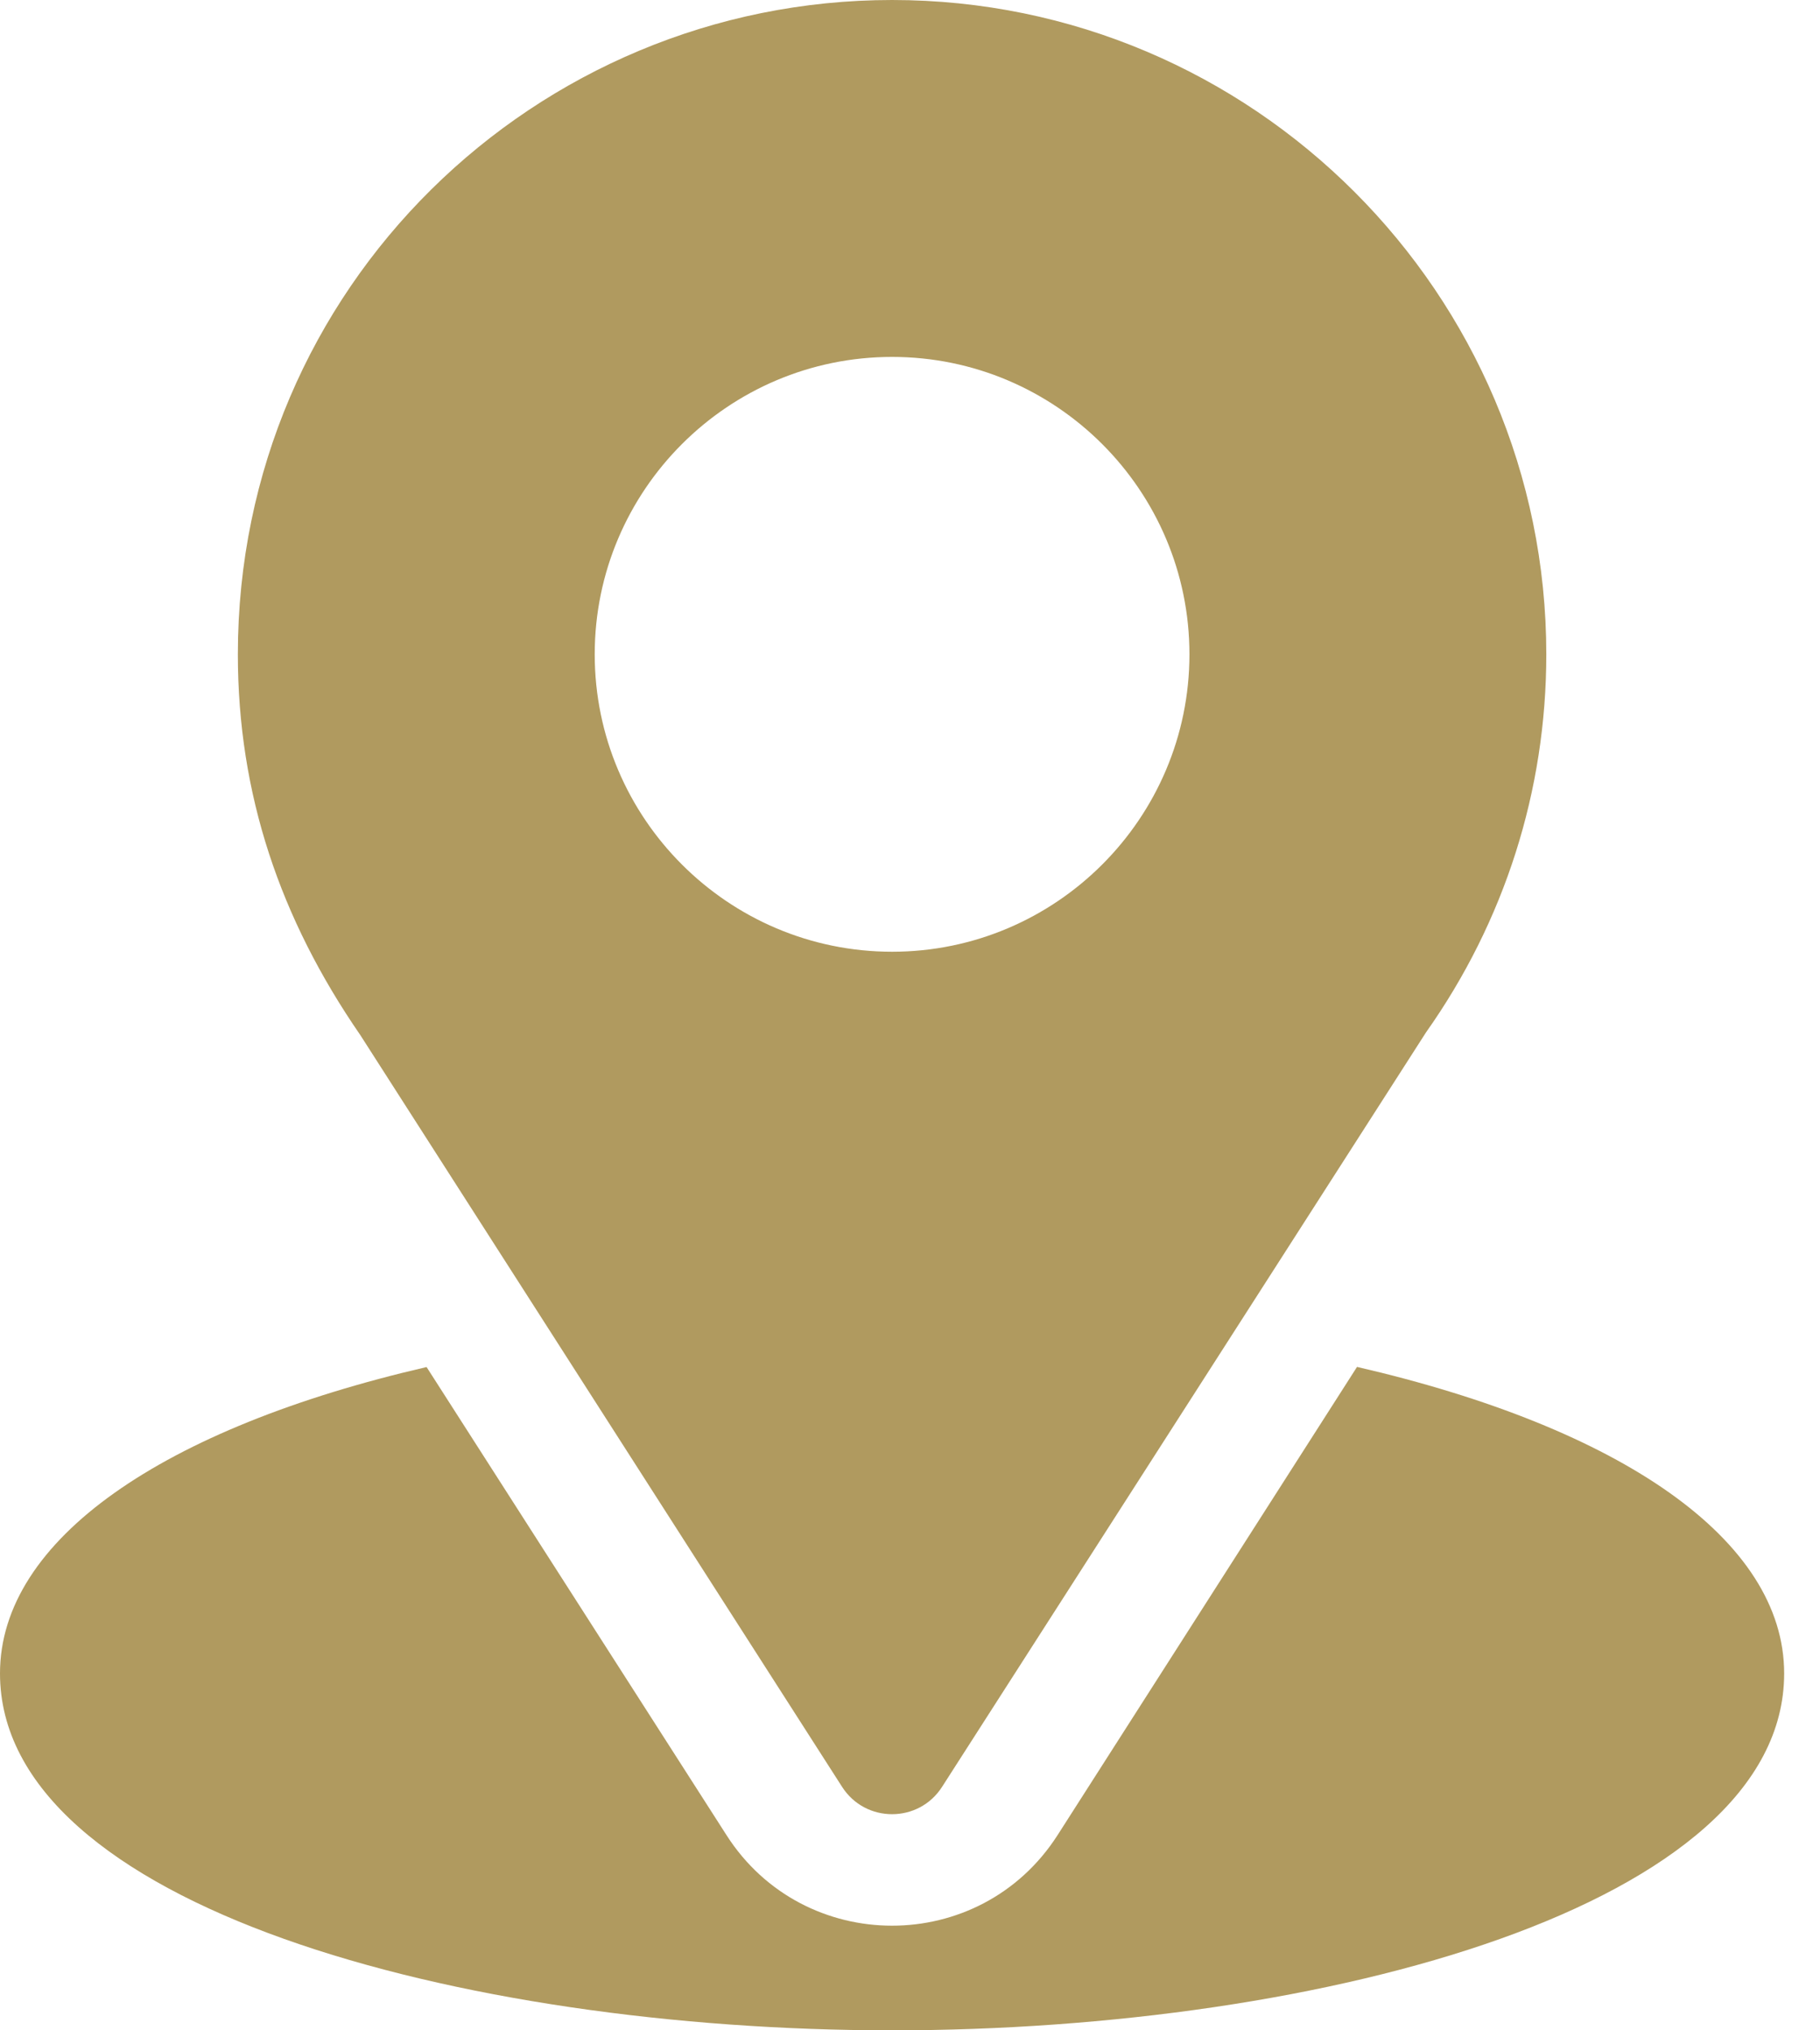
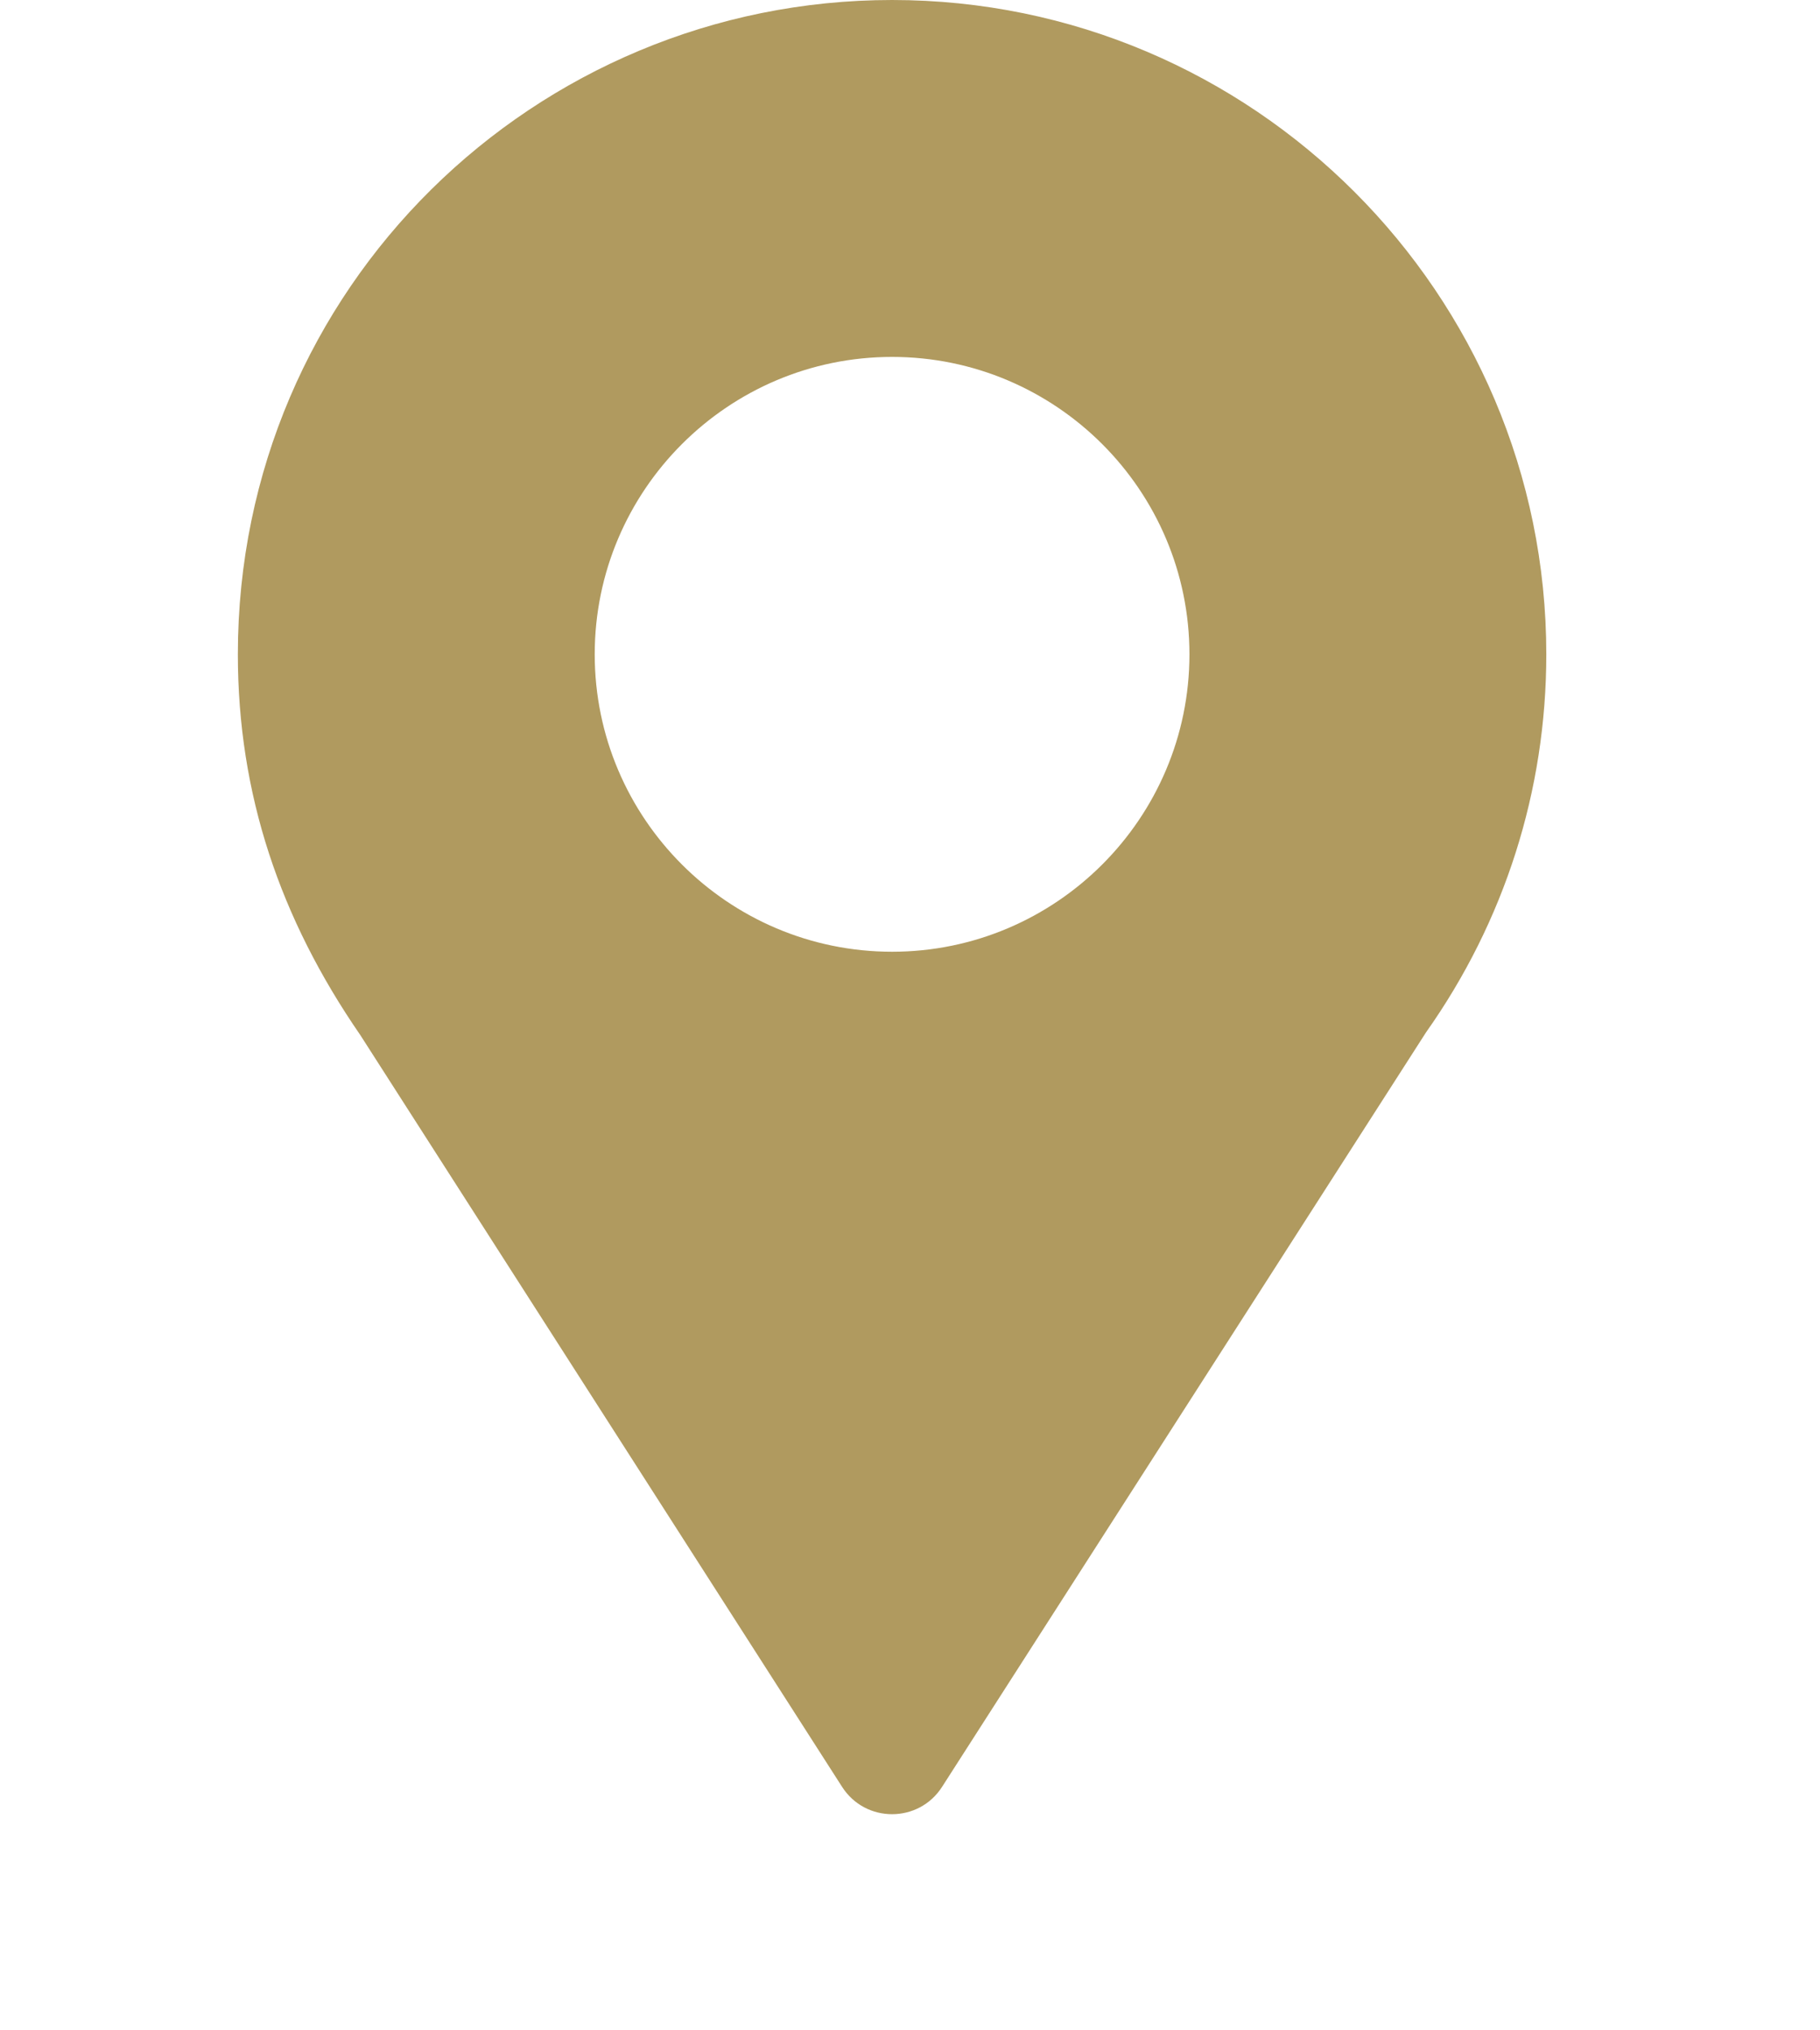
<svg xmlns="http://www.w3.org/2000/svg" width="26" height="29" viewBox="0 0 26 29" fill="none">
  <path d="M12.744 0C7.648 0 3.398 4.105 3.398 9.346C3.398 11.34 3.998 13.117 5.147 14.784L12.029 25.521C12.363 26.044 13.126 26.043 13.459 25.521L20.371 14.747C21.496 13.156 22.09 11.289 22.09 9.346C22.09 4.192 17.897 0 12.744 0ZM12.744 13.594C10.402 13.594 8.496 11.688 8.496 9.346C8.496 7.003 10.402 5.098 12.744 5.098C15.086 5.098 16.992 7.003 16.992 9.346C16.992 11.688 15.086 13.594 12.744 13.594Z" fill="#B09A5F" />
-   <path d="M19.386 19.524L15.108 26.212C14.001 27.939 11.482 27.933 10.38 26.214L6.094 19.526C2.324 20.397 0 21.994 0 23.902C0 27.214 6.566 29 12.744 29C18.922 29 25.488 27.214 25.488 23.902C25.488 21.993 23.161 20.395 19.386 19.524Z" fill="#B09A5F" />
</svg>